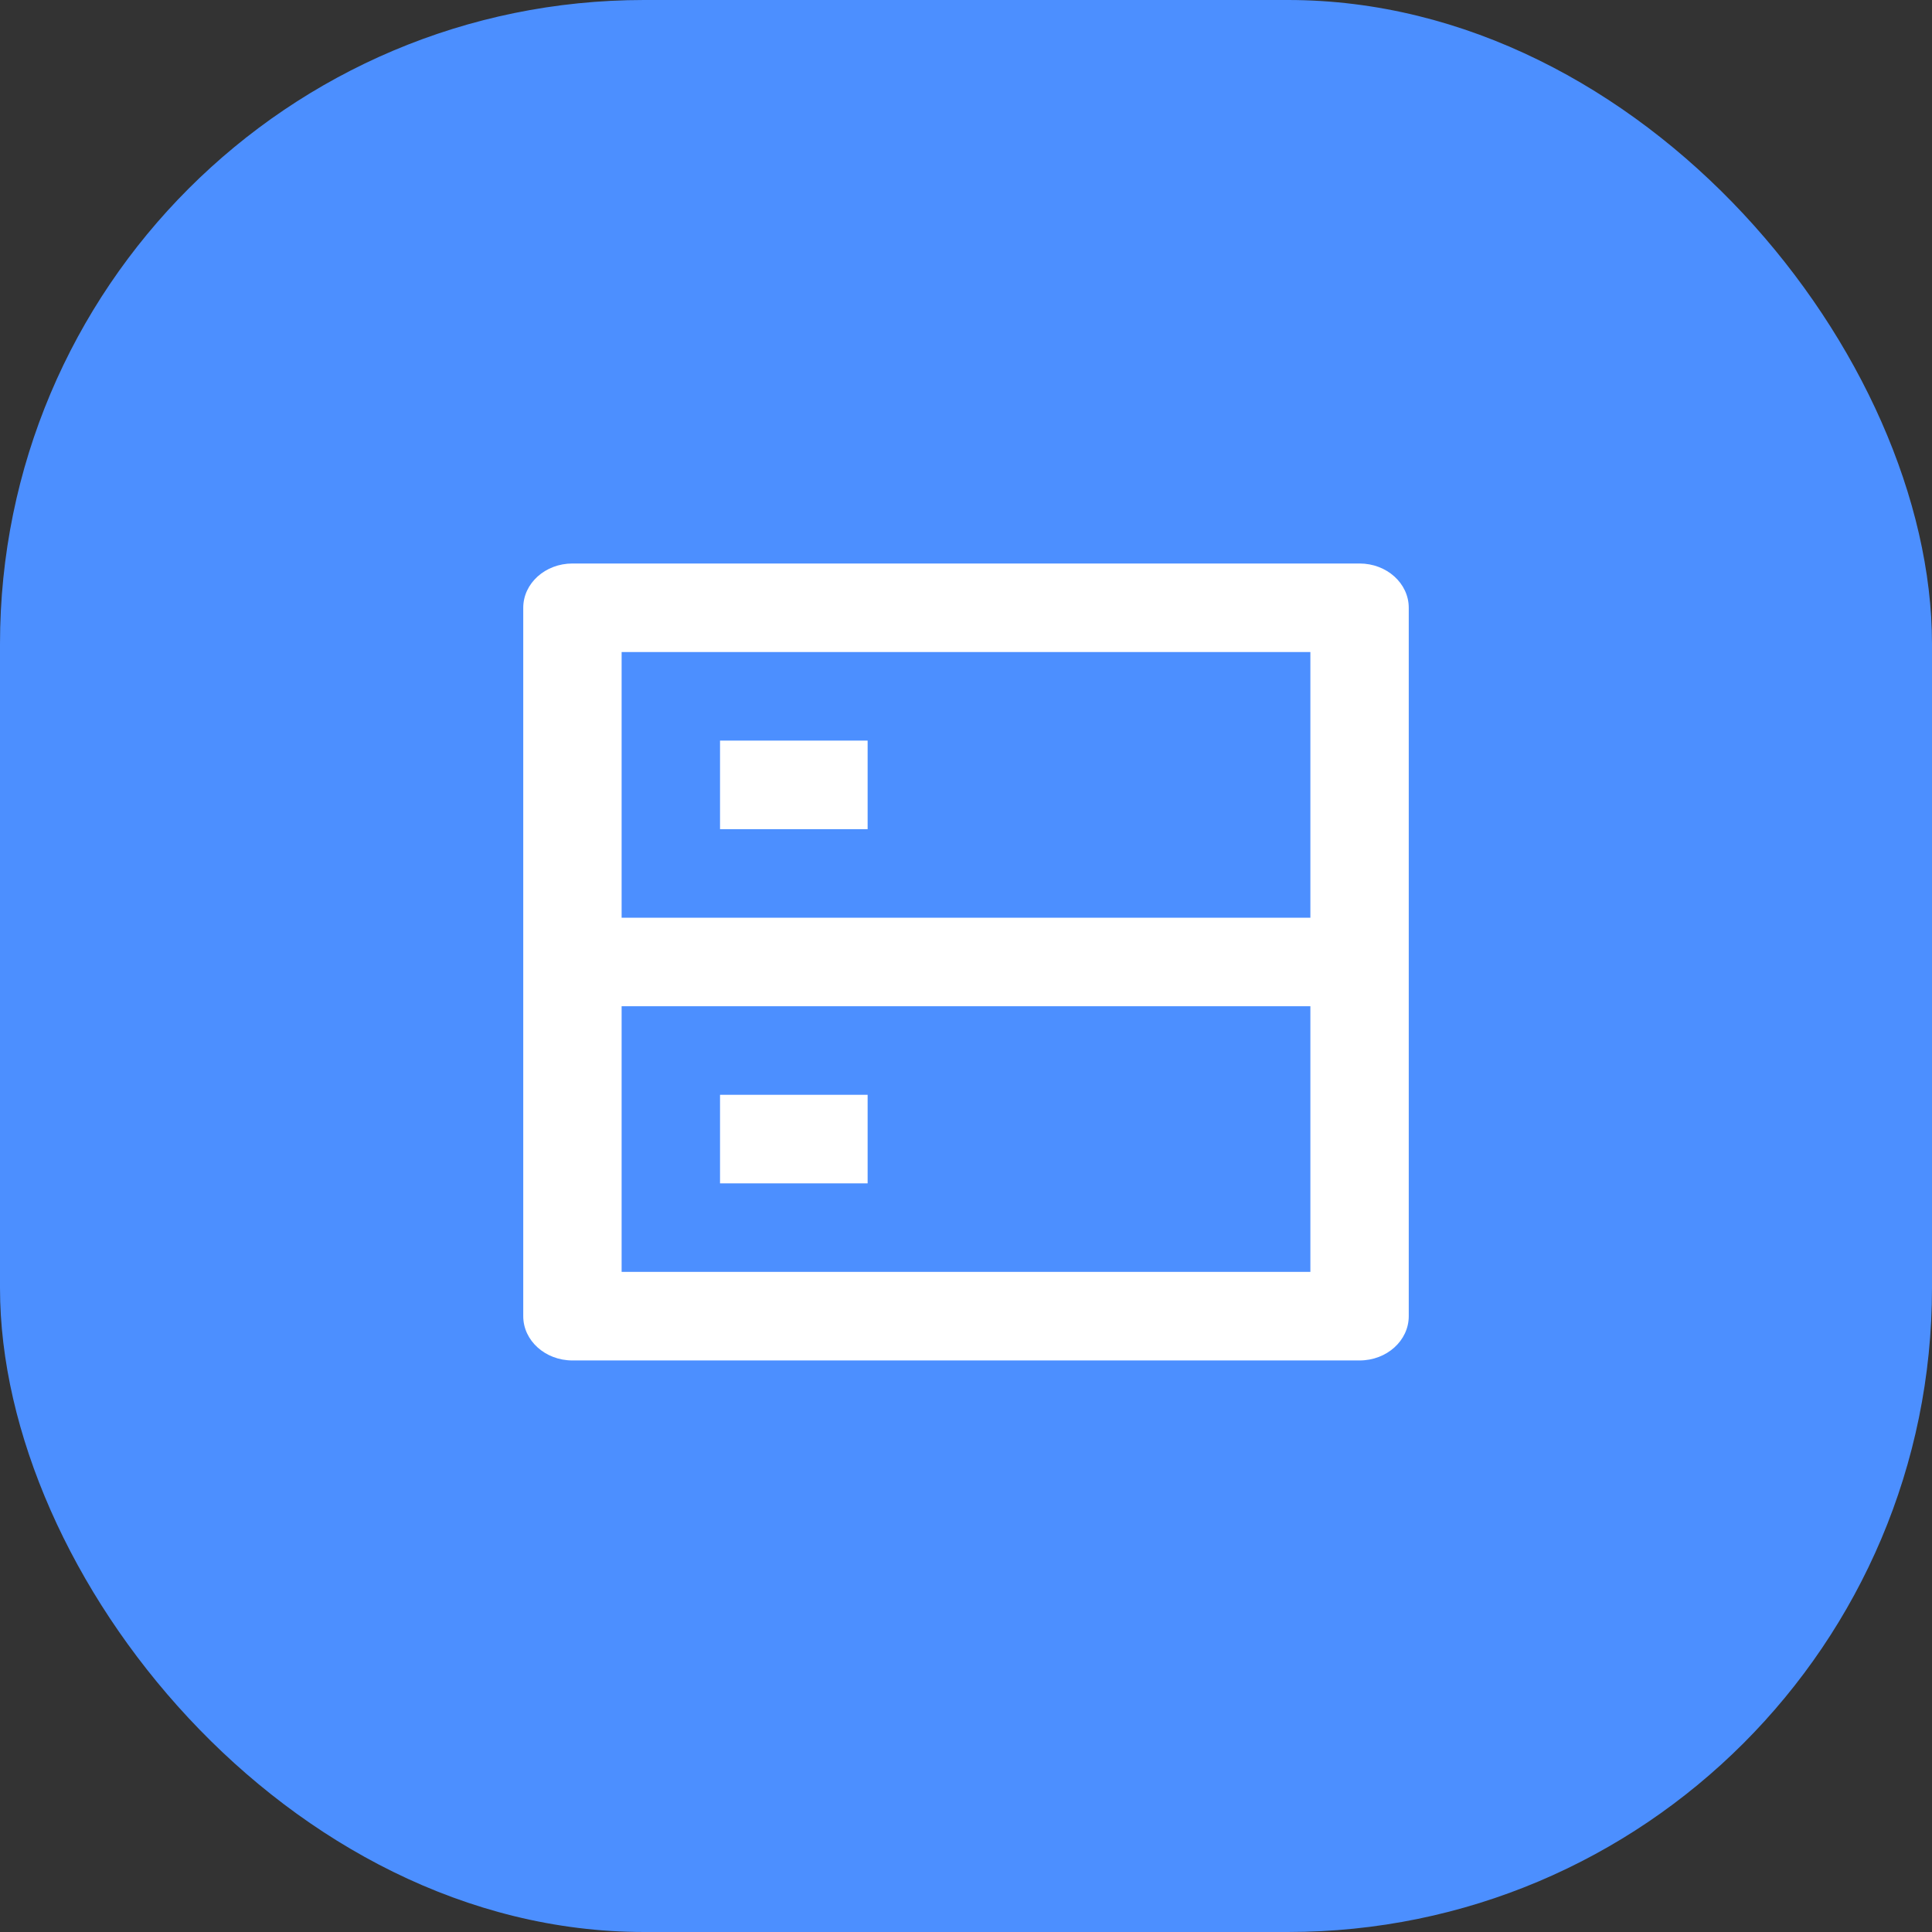
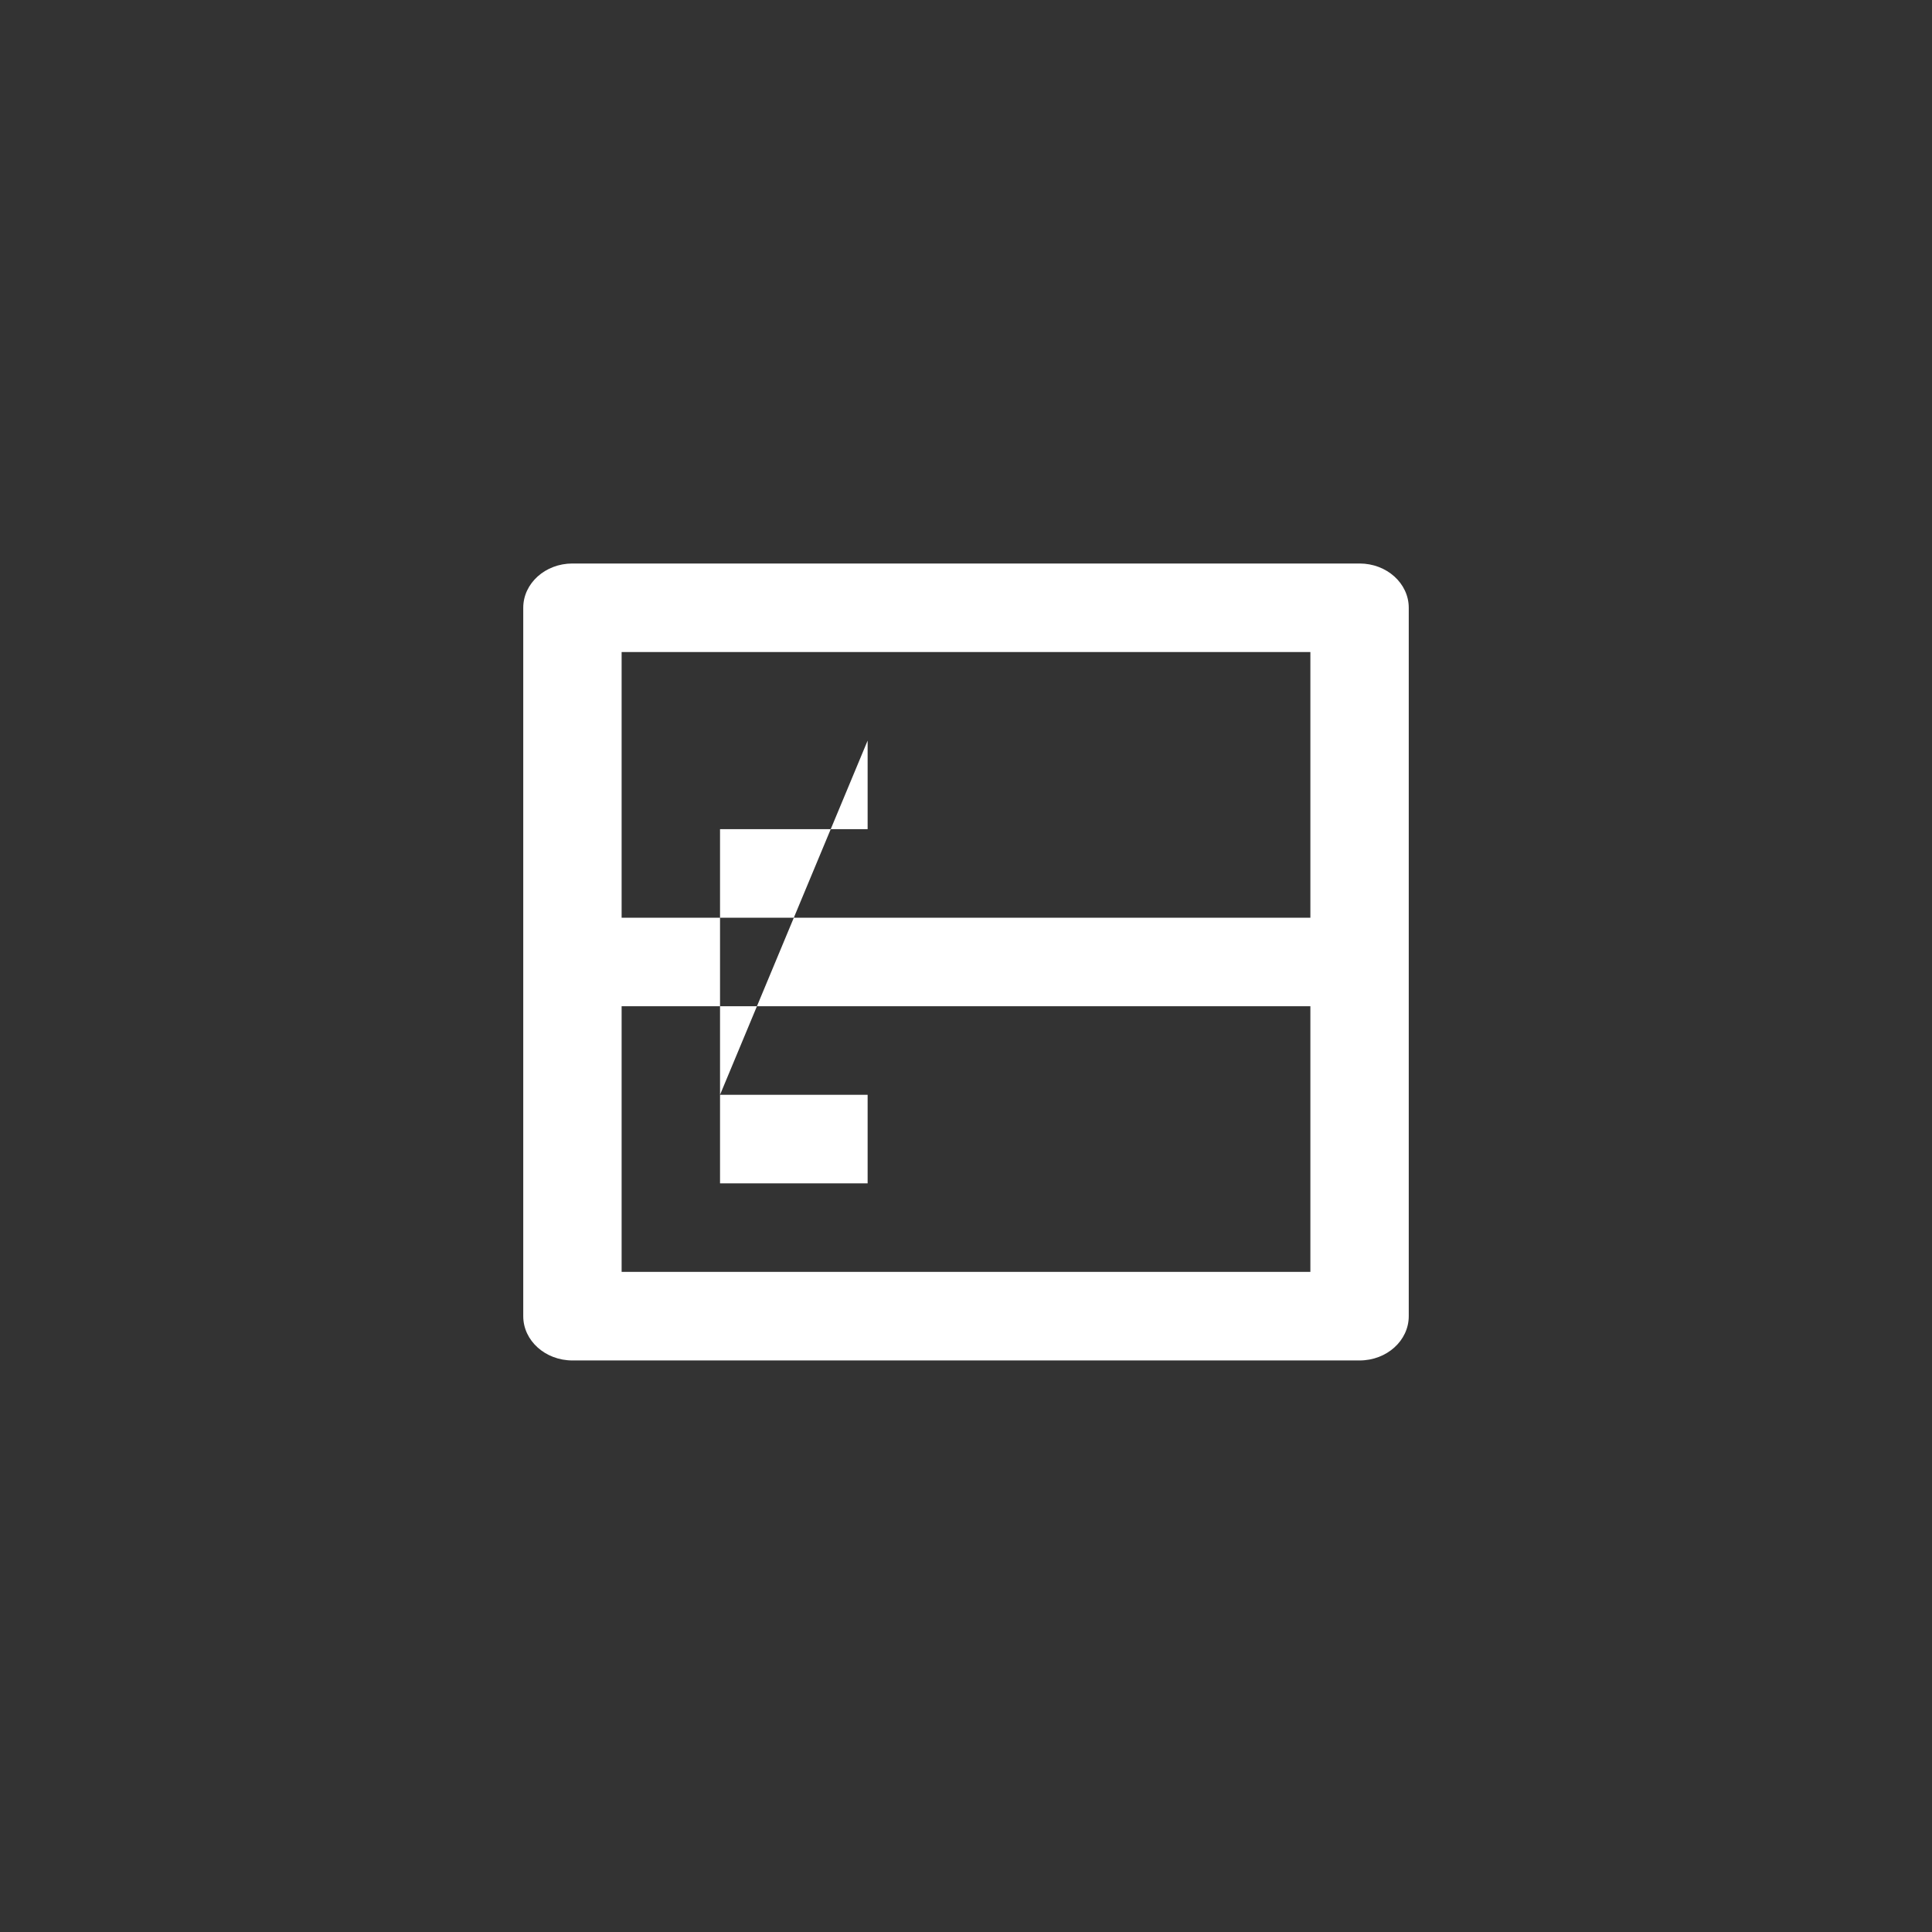
<svg xmlns="http://www.w3.org/2000/svg" width="48px" height="48px" viewBox="0 0 48 48" version="1.1">
  <rect x="0" y="0" width="48" height="48" fill="#333333" stroke="none" />
  <title>数据采集</title>
  <g id="首页" stroke="none" stroke-width="1" fill="none" fill-rule="evenodd">
    <g id="首页2" transform="translate(-773, -1281)">
      <g id="数据采集" transform="translate(773, 1281)">
-         <rect id="矩形" fill="#4C8FFF" x="0" y="0" width="48" height="48" rx="16" />
        <g id="编组" transform="translate(12, 12)">
          <rect id="矩形" x="0" y="0" width="24" height="24" />
-           <path d="M3.444,10.8 L20.556,10.8 L20.556,4.2 L3.444,4.2 L3.444,10.8 Z M23,3.1 L23,20.7 C23,21.308 22.453,21.8 21.778,21.8 L2.222,21.8 C1.547,21.8 1,21.308 1,20.7 L1,3.1 C1,2.492 1.547,2 2.222,2 L21.778,2 C22.453,2 23,2.492 23,3.1 Z M20.556,13 L3.444,13 L3.444,19.6 L20.556,19.6 L20.556,13 Z M5.889,15.2 L9.556,15.2 L9.556,17.4 L5.889,17.4 L5.889,15.2 Z M5.889,6.4 L9.556,6.4 L9.556,8.6 L5.889,8.6 L5.889,6.4 Z" id="形状" fill="#FFFFFF" fill-rule="nonzero" />
+           <path d="M3.444,10.8 L20.556,10.8 L20.556,4.2 L3.444,4.2 L3.444,10.8 Z M23,3.1 L23,20.7 C23,21.308 22.453,21.8 21.778,21.8 L2.222,21.8 C1.547,21.8 1,21.308 1,20.7 L1,3.1 C1,2.492 1.547,2 2.222,2 L21.778,2 C22.453,2 23,2.492 23,3.1 Z M20.556,13 L3.444,13 L3.444,19.6 L20.556,19.6 L20.556,13 Z M5.889,15.2 L9.556,15.2 L9.556,17.4 L5.889,17.4 L5.889,15.2 Z L9.556,6.4 L9.556,8.6 L5.889,8.6 L5.889,6.4 Z" id="形状" fill="#FFFFFF" fill-rule="nonzero" />
        </g>
      </g>
    </g>
  </g>
</svg>